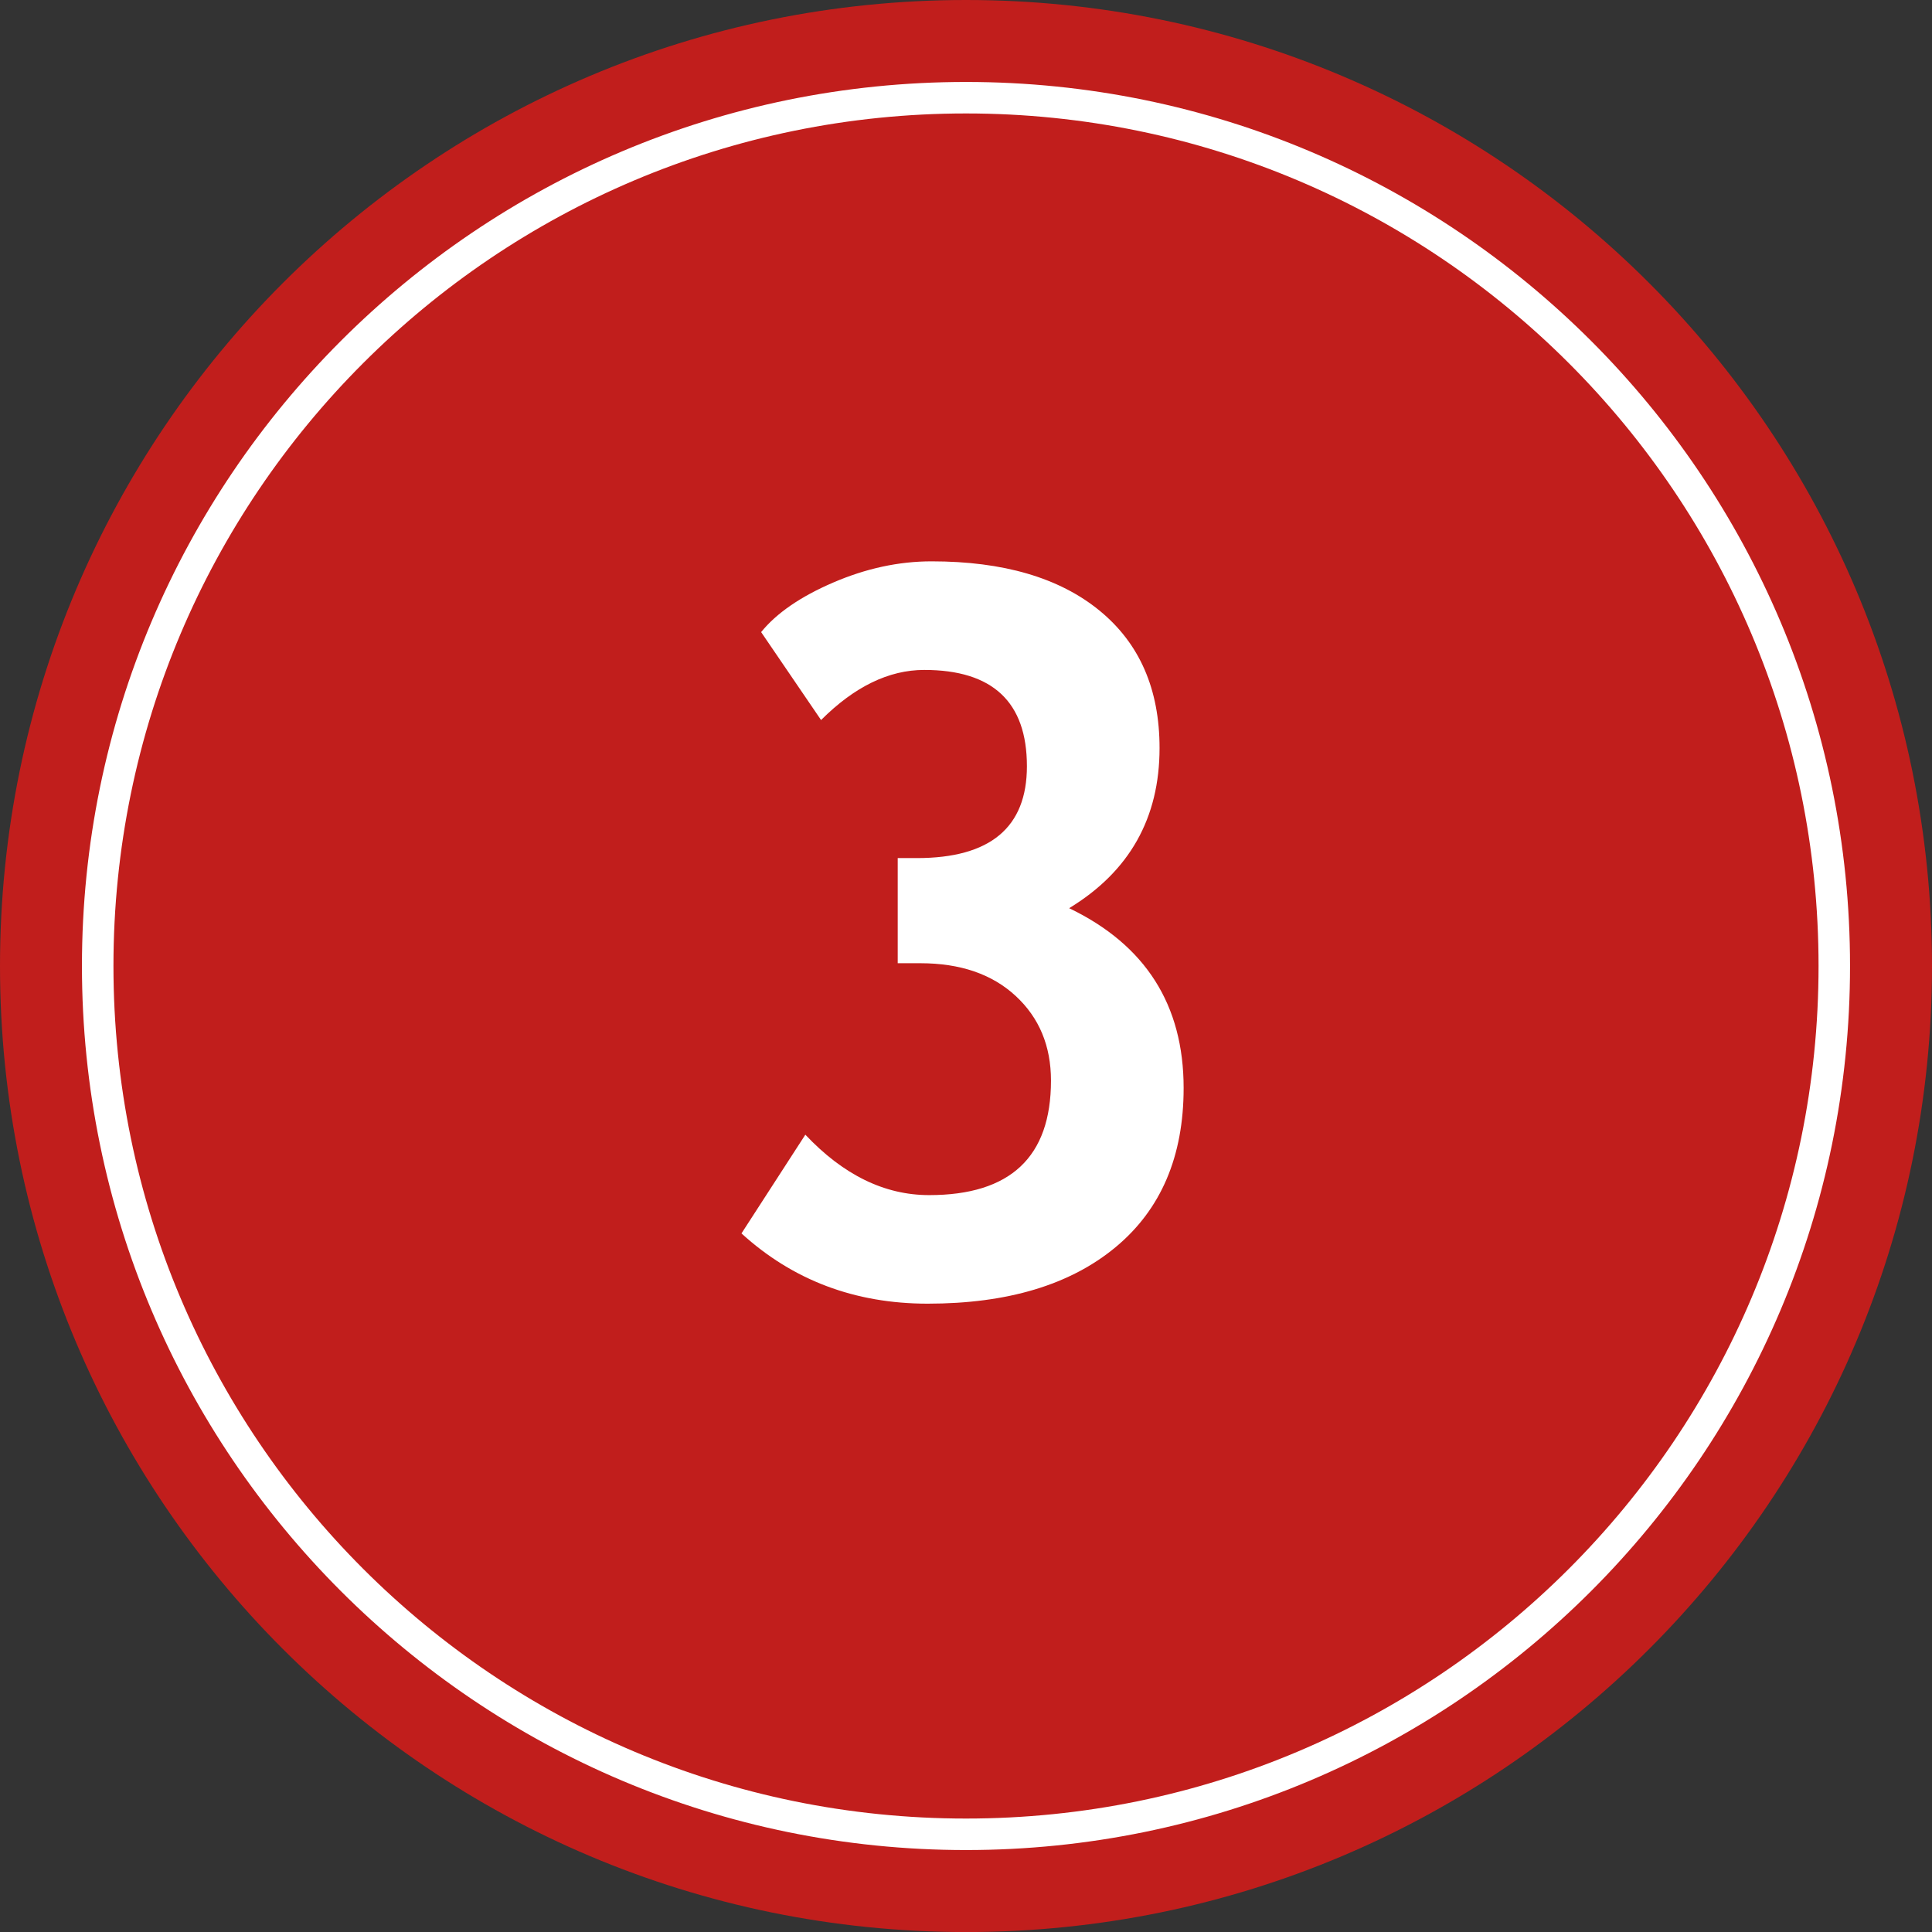
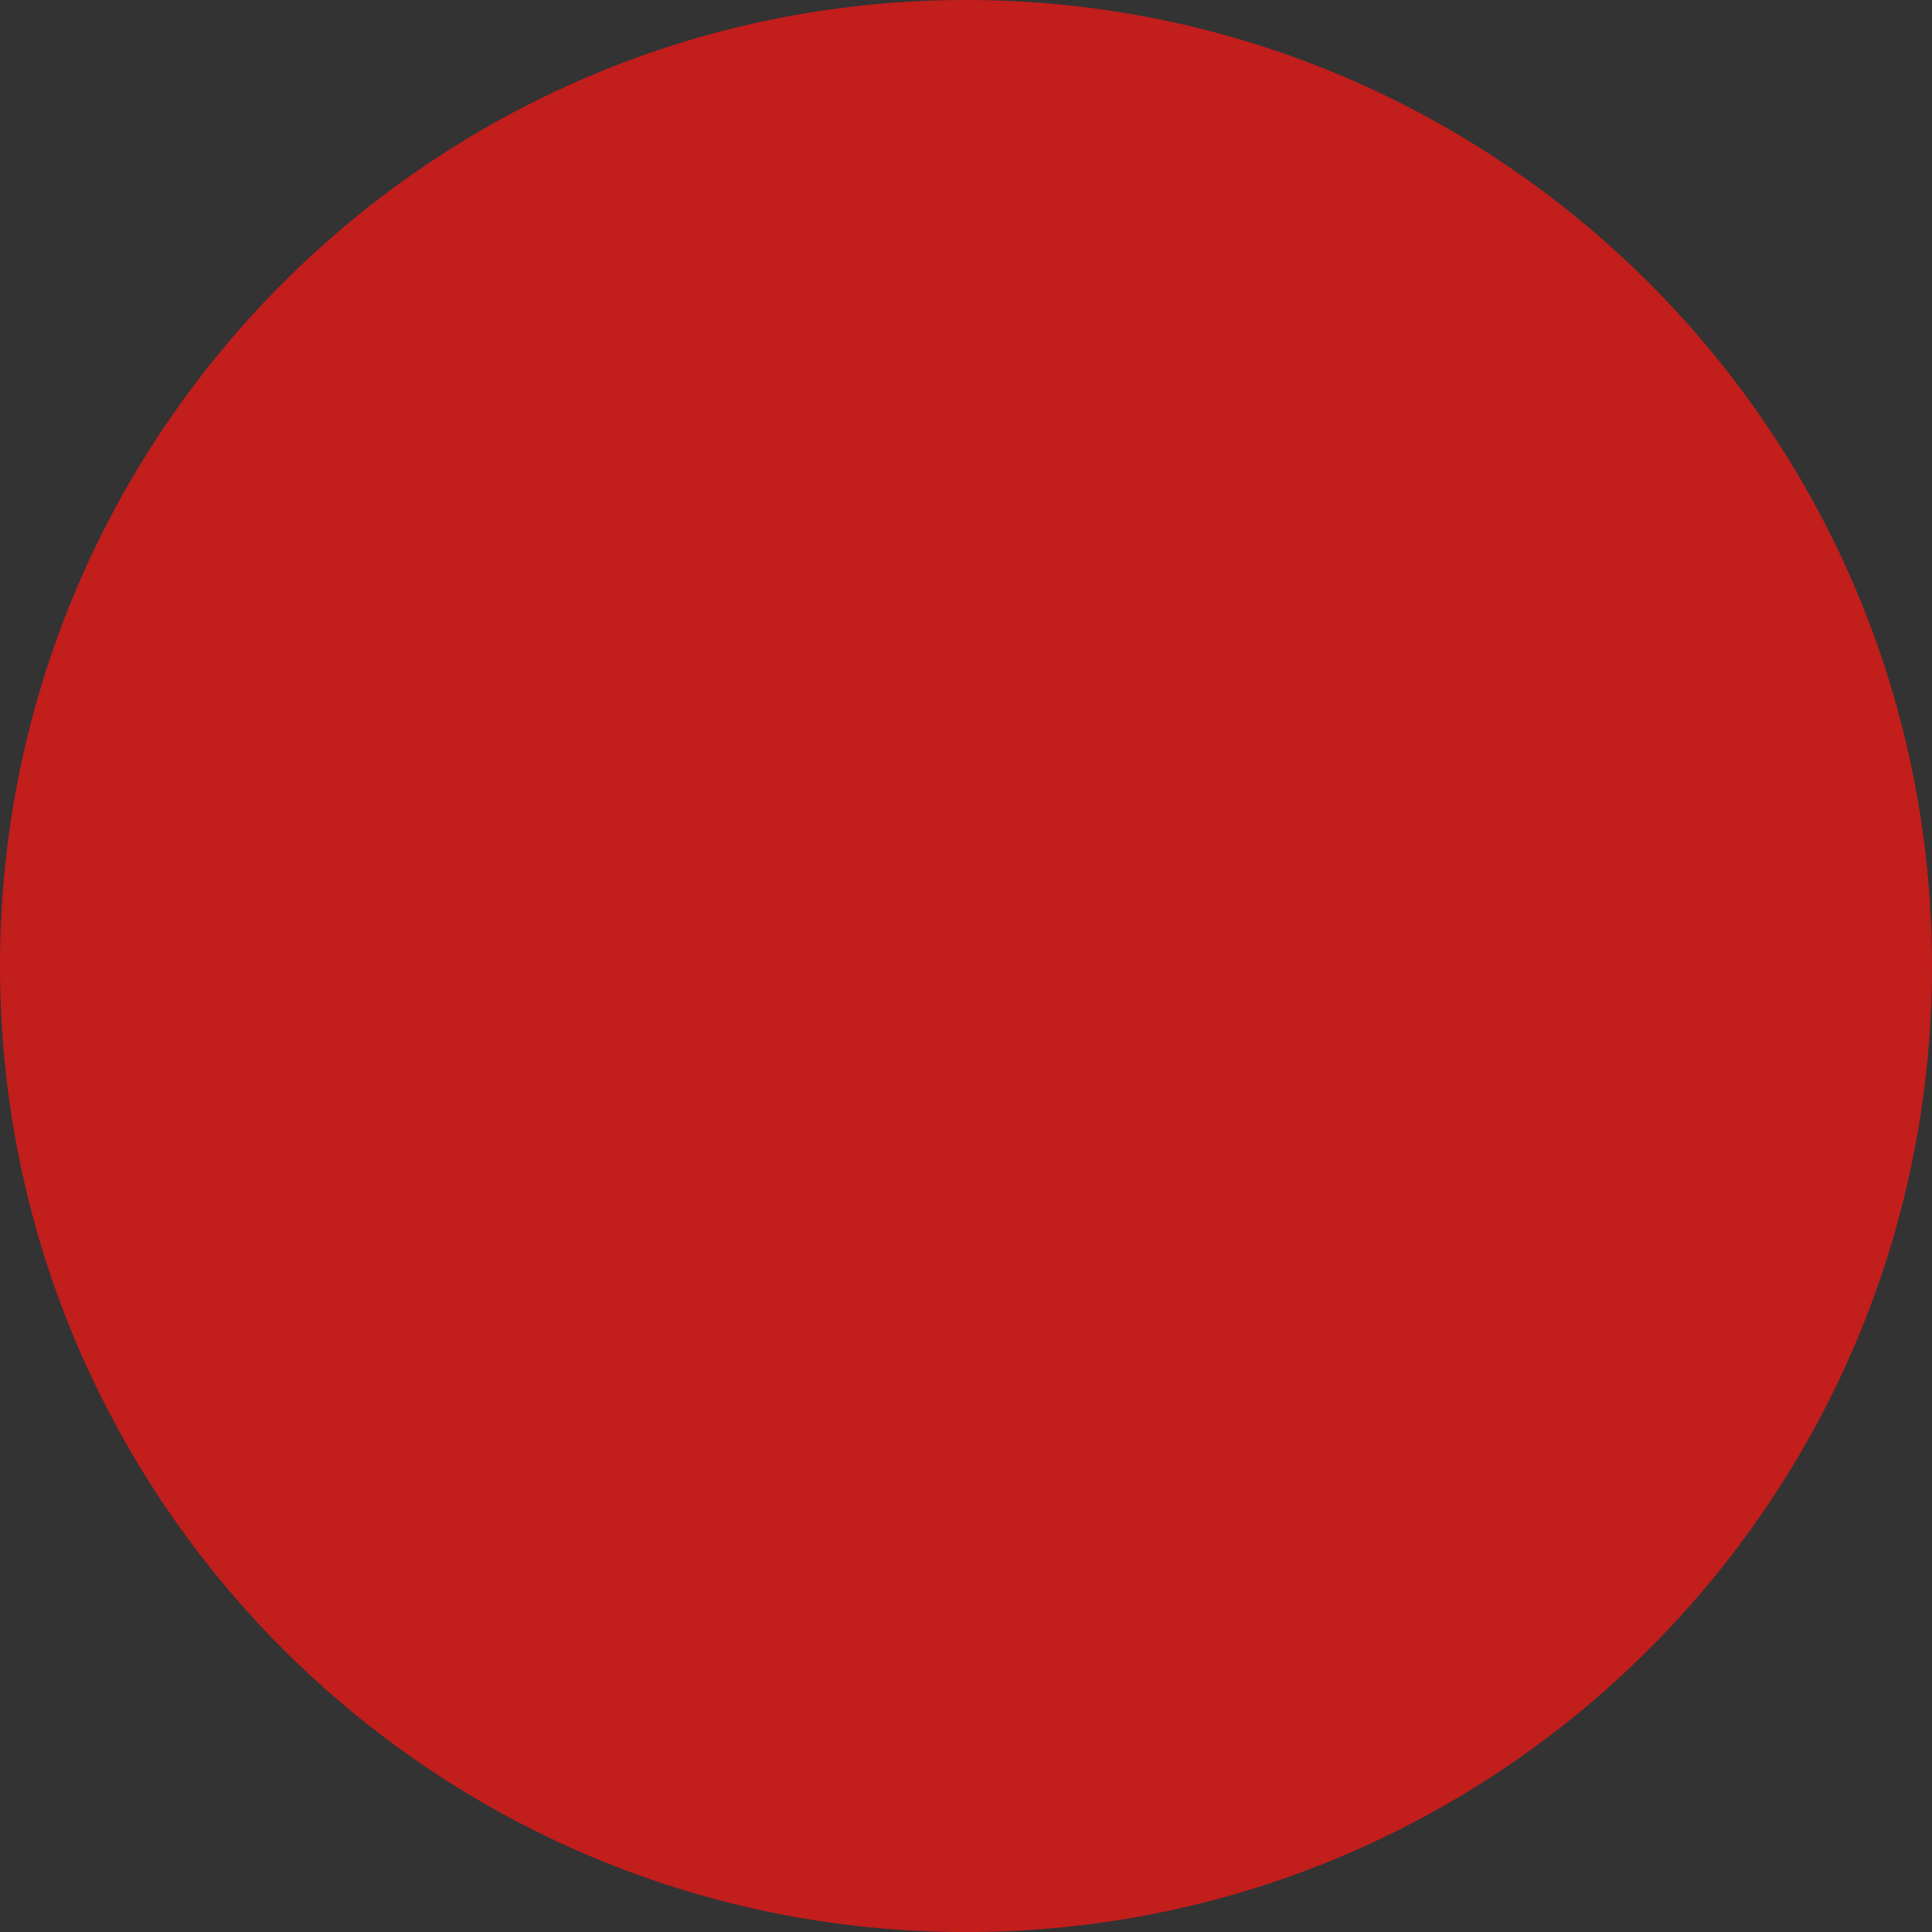
<svg xmlns="http://www.w3.org/2000/svg" enable-background="new 0 0 126.781 126.782" height="126.782" viewBox="0 0 126.781 126.782" width="126.781">
  <rect x="0" y="0" width="126.781" height="126.782" fill="#333333" stroke="none" />
  <path d="m63.391 0c35.009 0 63.39 28.381 63.39 63.392 0 35.008-28.381 63.392-63.39 63.392-35.01-.002-63.391-28.385-63.391-63.392 0-35.011 28.381-63.392 63.391-63.392" fill="#c11e1c" />
  <g fill="#fff">
-     <path d="m63.391 5.378c32.039 0 58.011 25.974 58.011 58.011 0 32.039-25.975 58.014-58.011 58.014-32.039 0-58.014-25.975-58.014-58.014 0-32.036 25.975-58.011 58.014-58.011m0 2.067c-30.899 0-55.946 25.047-55.946 55.944 0 30.898 25.048 55.947 55.946 55.947 30.896 0 55.945-25.049 55.945-55.947 0-30.895-25.049-55.944-55.945-55.944" />
-     <path d="m48.657 80.939 4.191-6.479c2.493 2.644 5.201 3.965 8.124 3.965 5.331 0 7.995-2.503 7.995-7.511 0-2.278-.773-4.132-2.32-5.562-1.548-1.43-3.633-2.144-6.254-2.144h-1.483v-6.899h1.257c4.814 0 7.221-2.01 7.221-6.029 0-4.212-2.246-6.318-6.738-6.318-2.321 0-4.578 1.096-6.77 3.288l-3.933-5.771c1.01-1.246 2.589-2.332 4.739-3.256 2.149-.924 4.298-1.387 6.448-1.387 4.707 0 8.376 1.075 11.009 3.224s3.949 5.158 3.949 9.027c0 4.6-1.977 8.104-5.932 10.51 5.008 2.407 7.512 6.341 7.512 11.8 0 4.492-1.488 7.974-4.465 10.445s-7.088 3.707-12.332 3.707c-4.771 0-8.844-1.536-12.218-4.61z" />
-   </g>
+     </g>
</svg>